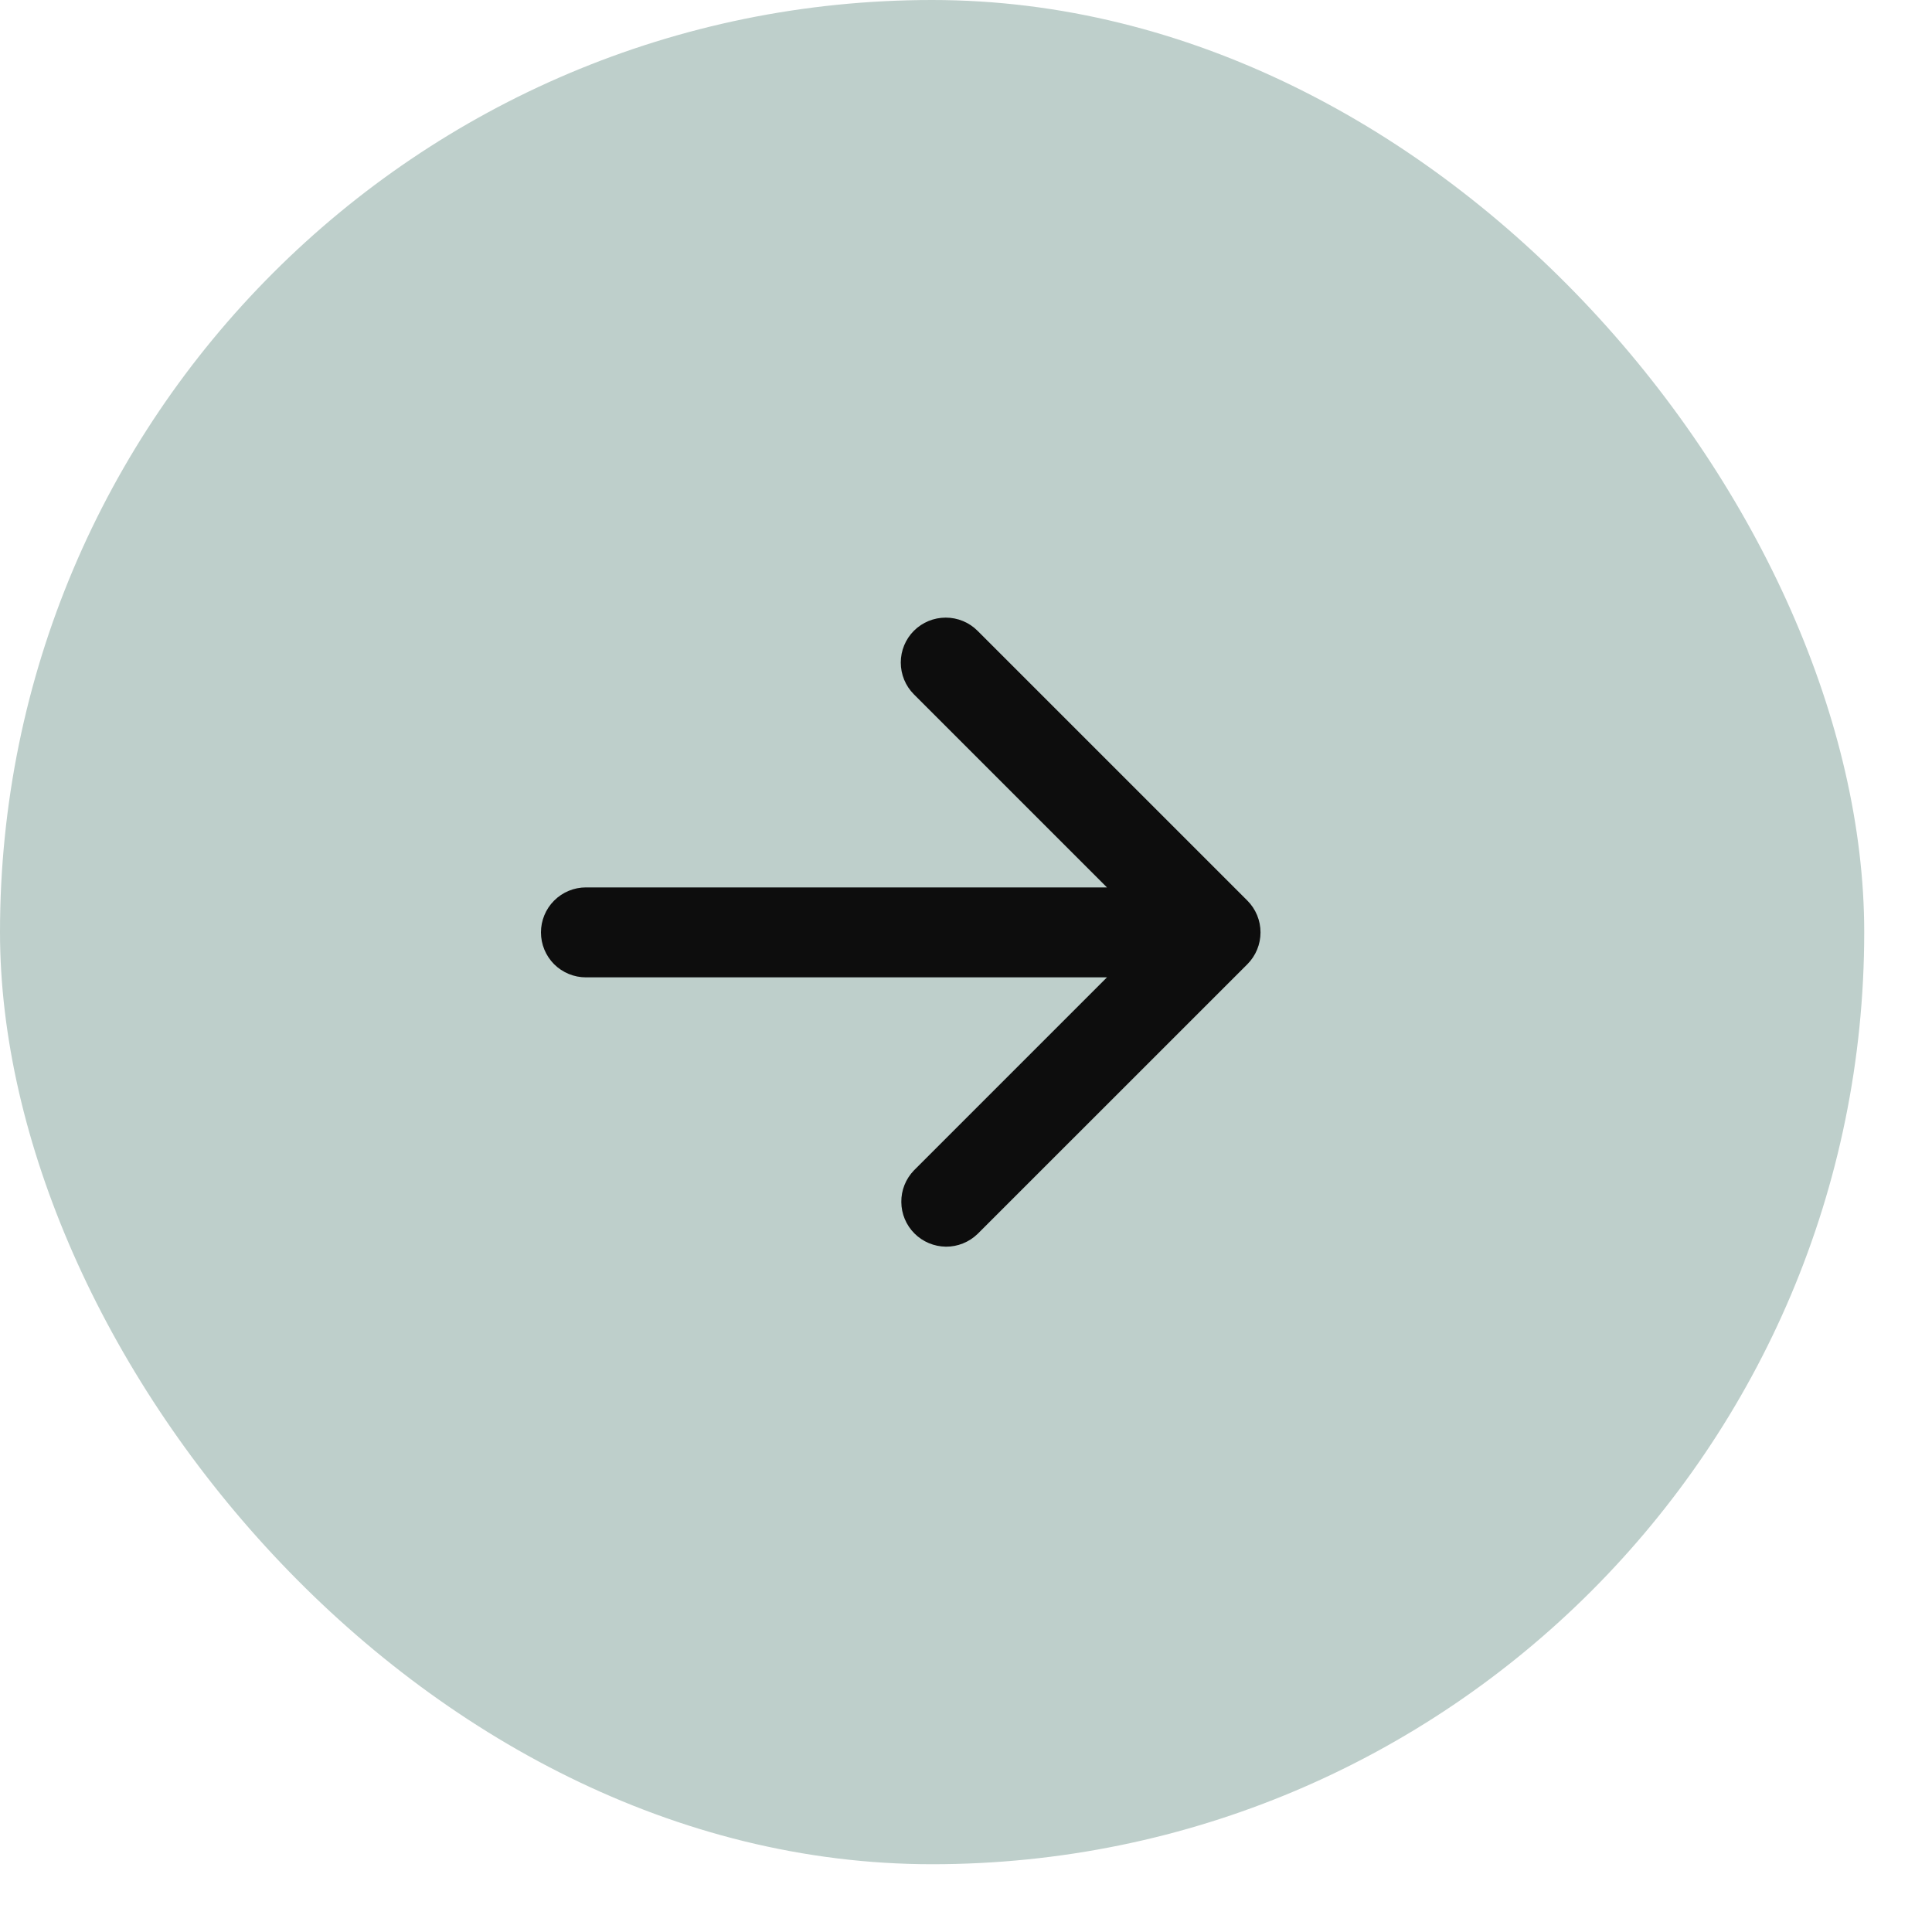
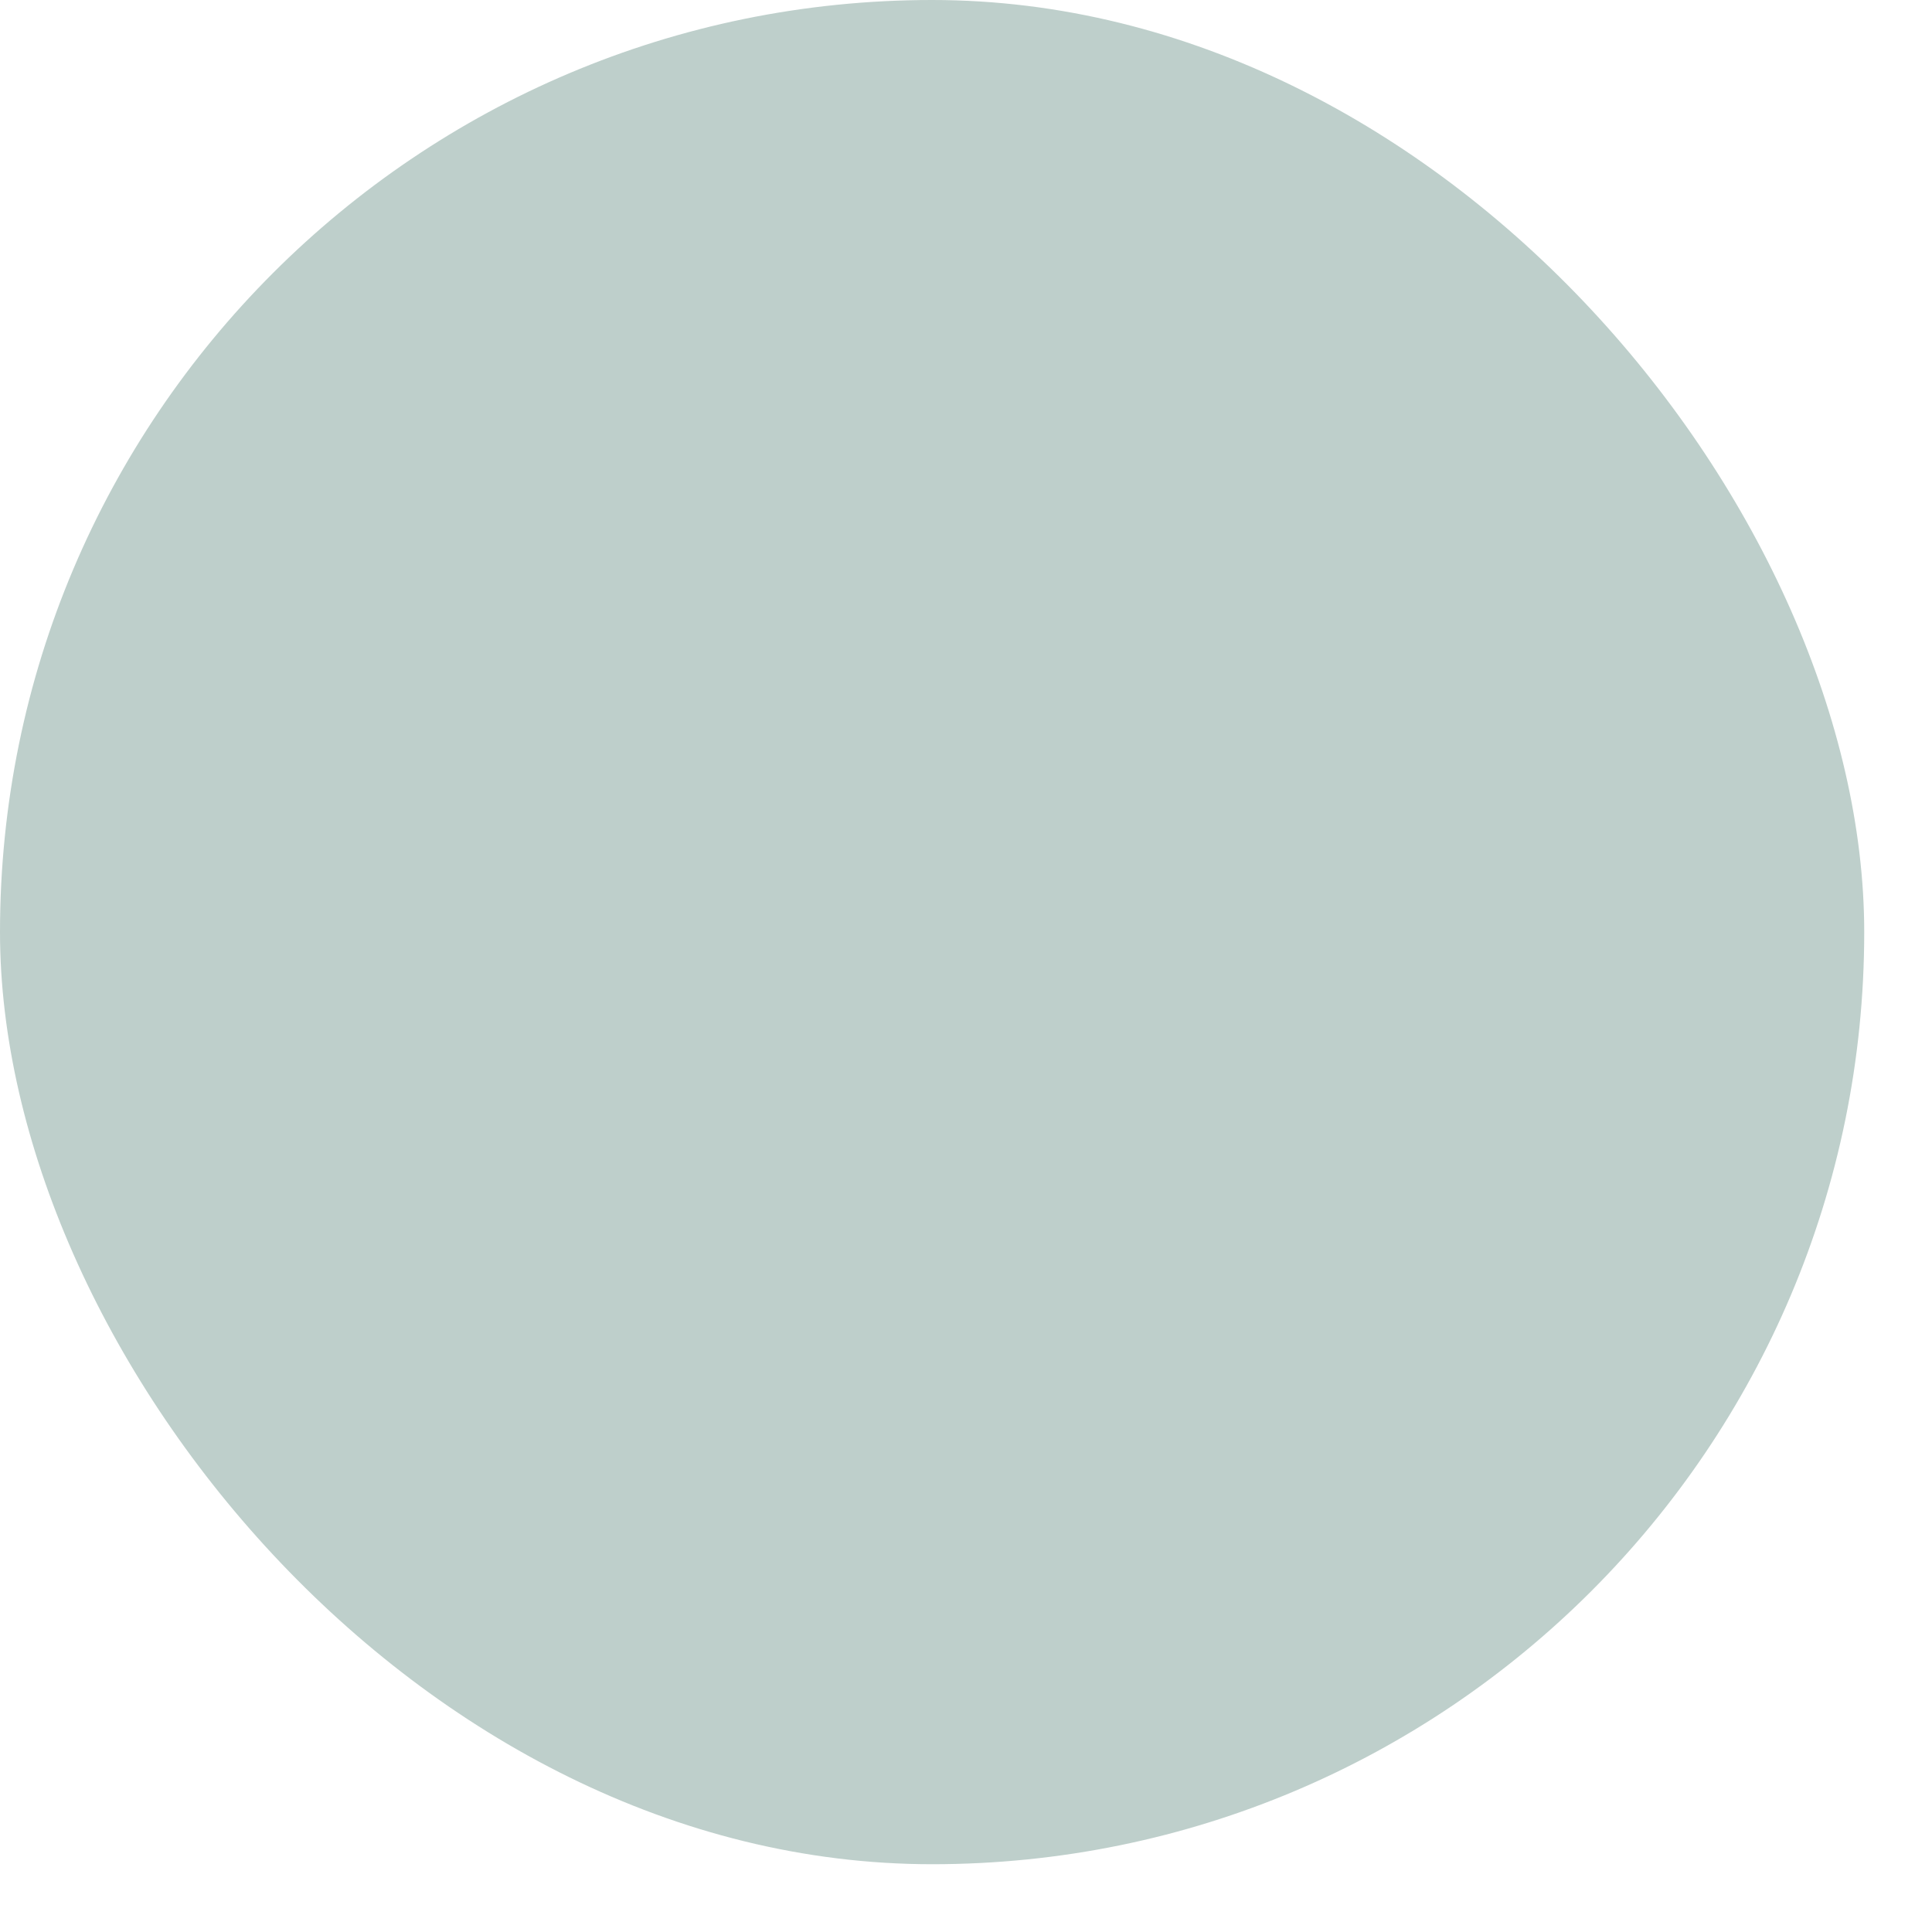
<svg xmlns="http://www.w3.org/2000/svg" width="25" height="25" viewBox="0 0 25 25" fill="none">
  <rect width="24.123" height="24.123" rx="12.062" fill="#BECFCB" />
-   <path d="M11.826 8.162C11.935 8.053 12.083 7.992 12.238 7.992C12.392 7.992 12.54 8.053 12.649 8.162L16.141 11.654C16.25 11.763 16.311 11.911 16.311 12.065C16.311 12.22 16.25 12.367 16.141 12.477L12.649 15.968C12.539 16.074 12.392 16.133 12.24 16.132C12.087 16.13 11.941 16.069 11.833 15.961C11.725 15.853 11.664 15.707 11.663 15.555C11.661 15.402 11.72 15.255 11.826 15.145L14.324 12.647H7.582C7.428 12.647 7.28 12.586 7.17 12.477C7.061 12.367 7 12.22 7 12.065C7 11.911 7.061 11.763 7.17 11.654C7.28 11.544 7.428 11.483 7.582 11.483H14.324L11.826 8.985C11.717 8.876 11.656 8.728 11.656 8.573C11.656 8.419 11.717 8.271 11.826 8.162Z" fill="#0D0D0D" />
</svg>